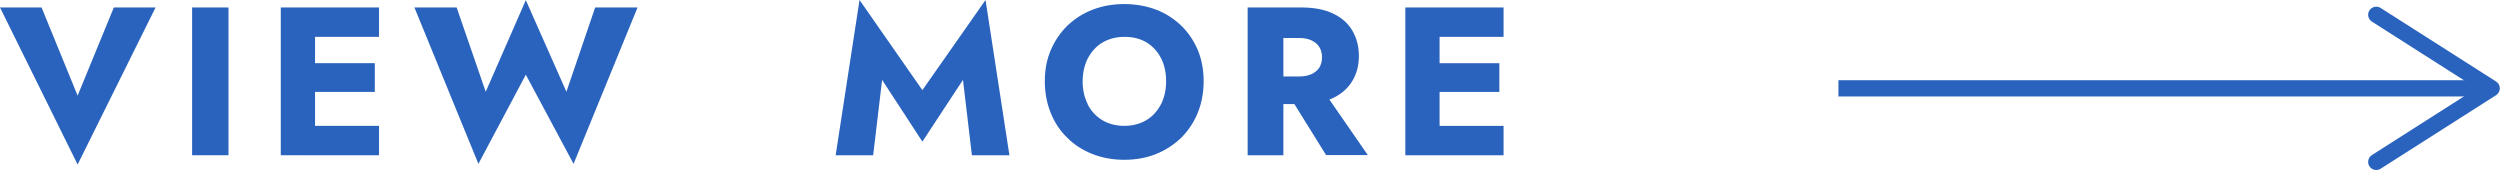
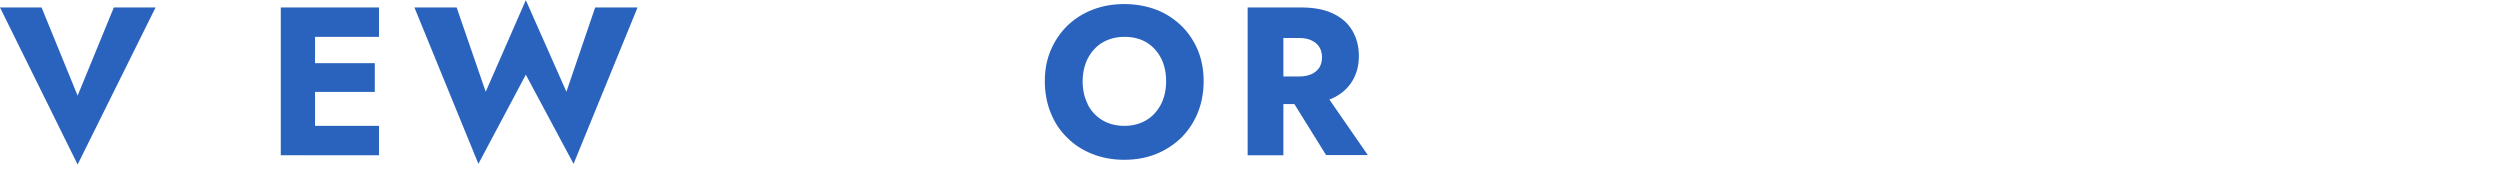
<svg xmlns="http://www.w3.org/2000/svg" id="_レイヤー_2" data-name="レイヤー_2" viewBox="0 0 153.95 10.47">
  <defs>
    <style>
      .cls-1 {
        fill: none;
        stroke: #2a63bd;
        stroke-miterlimit: 10;
      }

      .cls-2 {
        fill: #2a63bd;
      }
    </style>
  </defs>
  <g id="_文字" data-name="文字">
    <g>
      <path class="cls-2" d="M7.01.46h2.57l-4.8,9.67L0,.46h2.56l2.22,5.43L7.01.46Z" />
-       <path class="cls-2" d="M14.07.46v9.1h-2.24V.46h2.24Z" />
      <path class="cls-2" d="M19.4.46v9.1h-2.11V.46h2.11ZM18.75.46h4.59v1.81h-4.59V.46ZM18.75,3.89h4.33v1.77h-4.33v-1.77ZM18.75,7.75h4.59v1.81h-4.59v-1.81Z" />
      <path class="cls-2" d="M36.65.46h2.61l-3.94,9.63-2.94-5.49-2.92,5.49L25.52.46h2.6l1.79,5.19,2.47-5.64,2.5,5.64,1.77-5.19Z" />
-       <path class="cls-2" d="M53.77,9.56h-2.31l1.47-9.56,3.87,5.55,3.89-5.55,1.47,9.56h-2.31l-.55-4.64-2.5,3.8-2.48-3.8-.55,4.64Z" />
      <path class="cls-2" d="M64.71,3.08c.25-.58.59-1.08,1.03-1.51.44-.42.96-.75,1.56-.98.6-.23,1.24-.34,1.94-.34s1.35.12,1.94.34,1.11.56,1.55.98c.44.42.78.93,1.03,1.51.24.58.36,1.22.36,1.92s-.12,1.35-.36,1.94-.58,1.1-1.01,1.53c-.44.43-.96.77-1.55,1.01-.6.24-1.25.36-1.96.36s-1.38-.12-1.98-.36c-.6-.24-1.12-.57-1.55-1.01-.44-.43-.78-.94-1.01-1.53-.24-.59-.36-1.24-.36-1.94s.12-1.34.37-1.92ZM66.98,6.43c.21.41.51.73.9.97.39.23.84.35,1.36.35s.96-.12,1.35-.35c.39-.23.68-.56.9-.97.21-.41.32-.89.32-1.42s-.1-1.01-.31-1.42c-.21-.41-.5-.73-.88-.97-.38-.23-.84-.35-1.37-.35s-.97.12-1.36.35-.68.56-.9.97c-.21.41-.32.89-.32,1.42s.11,1.01.32,1.42Z" />
      <path class="cls-2" d="M79.03.46v9.1h-2.2V.46h2.2ZM78.21.46h1.94c.78,0,1.43.13,1.95.38.52.25.92.6,1.18,1.05s.4.96.4,1.55-.13,1.09-.4,1.54-.66.8-1.18,1.05c-.52.25-1.17.38-1.95.38h-1.94v-1.7h1.78c.29,0,.55-.05.76-.14.21-.09.37-.23.49-.4.11-.18.17-.39.17-.64s-.06-.47-.17-.64c-.11-.18-.28-.31-.49-.41-.21-.1-.47-.14-.76-.14h-1.78V.46ZM81.38,5.43l2.85,4.12h-2.57l-2.56-4.12h2.29Z" />
-       <path class="cls-2" d="M88.65.46v9.1h-2.11V.46h2.11ZM88,.46h4.59v1.81h-4.59V.46ZM88,3.89h4.33v1.77h-4.33v-1.77ZM88,7.75h4.59v1.81h-4.59v-1.81Z" />
    </g>
    <g>
-       <line class="cls-1" x1="113.21" y1="5.44" x2="152.75" y2="5.44" />
-       <path class="cls-2" d="M145.91,10.24c-.15-.23-.08-.54.15-.69l6.45-4.11-6.45-4.11c-.23-.15-.3-.46-.15-.69.15-.23.46-.3.69-.15l7.11,4.53c.14.09.23.25.23.42s-.09.33-.23.42l-7.11,4.53c-.08.05-.18.08-.27.08-.17,0-.33-.08-.42-.23Z" />
-     </g>
+       </g>
  </g>
</svg>